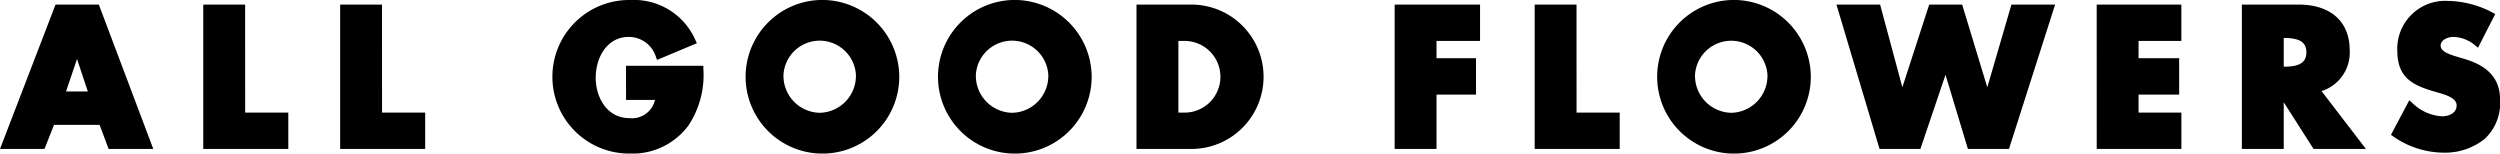
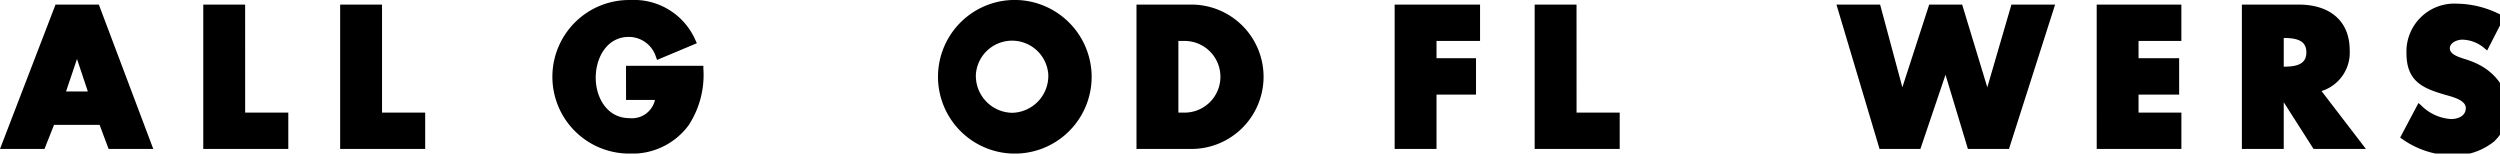
<svg xmlns="http://www.w3.org/2000/svg" width="231.788" height="14.237" viewBox="0 0 231.788 14.237">
  <g id="Logo" transform="translate(-329.736 -400.169)">
    <path id="パス_46" data-name="パス 46" d="M334.885,401.293l-5.149,13.385h4.123l.886-2.231h4.226l.835,2.231h4.141L338.9,401.293Zm2.995,8.056h-2.021l1.016-3.012Z" transform="translate(0 -0.699)" />
    <path id="パス_47" data-name="パス 47" d="M383.408,401.293h-3.882v13.385h7.884v-3.37h-4Z" transform="translate(-30.944 -0.699)" />
    <path id="パス_48" data-name="パス 48" d="M416.937,401.293h-3.882v13.385h7.884v-3.37h-4Z" transform="translate(-51.782 -0.699)" />
    <path id="パス_49" data-name="パス 49" d="M471.869,409.433h2.682a2.182,2.182,0,0,1-2.376,1.688c-2.047,0-3.118-1.885-3.118-3.748,0-1.879,1.053-3.782,3.067-3.782a2.638,2.638,0,0,1,2.522,1.868l.1.264,3.688-1.547-.118-.255a6.219,6.219,0,0,0-6.038-3.751,7.119,7.119,0,1,0-.119,14.237,6.474,6.474,0,0,0,5.518-2.634,8.5,8.5,0,0,0,1.362-5.229l0-.276h-7.174Z" transform="translate(-84.089 0)" />
-     <path id="パス_50" data-name="パス 50" d="M518.41,400.169a7.123,7.123,0,1,0,7.374,6.88A7.148,7.148,0,0,0,518.41,400.169Zm0,10.457a3.426,3.426,0,0,1-3.356-3.56,3.365,3.365,0,0,1,6.713,0A3.426,3.426,0,0,1,518.41,410.627Z" transform="translate(-112.676 0)" />
    <path id="パス_51" data-name="パス 51" d="M565.533,400.169a7.123,7.123,0,1,0,7.374,6.88A7.148,7.148,0,0,0,565.533,400.169Zm0,10.457a3.426,3.426,0,0,1-3.356-3.56,3.365,3.365,0,0,1,6.713,0A3.426,3.426,0,0,1,565.533,410.627Z" transform="translate(-141.962 0)" />
    <path id="パス_52" data-name="パス 52" d="M613.123,401.293h-5.007v13.385h5.007a6.693,6.693,0,1,0,0-13.385ZM612,404.664h.512a3.323,3.323,0,1,1-.034,6.644H612Z" transform="translate(-173.01 -0.699)" />
    <path id="パス_53" data-name="パス 53" d="M671.35,414.678h3.882v-5.041h3.662v-3.371h-3.662v-1.6h4.036v-3.371H671.35Z" transform="translate(-212.309 -0.699)" />
    <path id="パス_54" data-name="パス 54" d="M709.528,401.293h-3.881v13.385h7.884v-3.37h-4Z" transform="translate(-233.624 -0.699)" />
-     <path id="パス_55" data-name="パス 55" d="M741.69,400.169a7.123,7.123,0,1,0,7.374,6.88A7.148,7.148,0,0,0,741.69,400.169Zm0,10.457a3.426,3.426,0,0,1-3.356-3.56,3.365,3.365,0,0,1,6.712,0A3.426,3.426,0,0,1,741.69,410.627Z" transform="translate(-251.442 0)" />
    <path id="パス_56" data-name="パス 56" d="M793.557,408.965l-2.331-7.672H788.17l-2.488,7.669-2.063-7.669h-4.048l3.995,13.385h3.787l2.329-6.877,2.077,6.877h3.807l4.278-13.385h-4.051Z" transform="translate(-279.568 -0.699)" />
    <path id="パス_57" data-name="パス 57" d="M843.322,414.678h7.85v-3.37H847.2v-1.671h3.764v-3.371H847.2v-1.6h3.969v-3.371h-7.85Z" transform="translate(-319.188 -0.699)" />
    <path id="パス_58" data-name="パス 58" d="M888.873,405.516c0-2.645-1.769-4.223-4.734-4.223h-5.262v13.385h3.881v-4.332l2.764,4.332h4.856l-4.116-5.366A3.737,3.737,0,0,0,888.873,405.516Zm-6.114-1.125h.052c1.433,0,2.045.4,2.045,1.329s-.612,1.329-2.045,1.329h-.052Z" transform="translate(-341.285 -0.699)" />
-     <path id="パス_59" data-name="パス 59" d="M922.139,405.753l-.851-.255c-.652-.211-1.289-.459-1.289-.966,0-.523.673-.8,1.159-.8a3.23,3.23,0,0,1,2.041.788l.26.217,1.6-3.123-.227-.128a9.061,9.061,0,0,0-4.154-1.091,4.441,4.441,0,0,0-4.7,4.581c0,2.64,1.522,3.277,3.672,3.889l.107.031c.645.182,1.723.486,1.723,1.173,0,.808-.846,1.023-1.347,1.023a4.262,4.262,0,0,1-2.784-1.262l-.258-.226-1.7,3.207.2.138a8.227,8.227,0,0,0,4.67,1.514,5.885,5.885,0,0,0,3.821-1.274,4.561,4.561,0,0,0,1.424-3.664C925.5,407.034,923.581,406.179,922.139,405.753Z" transform="translate(-363.977 -0.14)" />
+     <path id="パス_59" data-name="パス 59" d="M922.139,405.753c-.652-.211-1.289-.459-1.289-.966,0-.523.673-.8,1.159-.8a3.23,3.23,0,0,1,2.041.788l.26.217,1.6-3.123-.227-.128a9.061,9.061,0,0,0-4.154-1.091,4.441,4.441,0,0,0-4.7,4.581c0,2.64,1.522,3.277,3.672,3.889l.107.031c.645.182,1.723.486,1.723,1.173,0,.808-.846,1.023-1.347,1.023a4.262,4.262,0,0,1-2.784-1.262l-.258-.226-1.7,3.207.2.138a8.227,8.227,0,0,0,4.67,1.514,5.885,5.885,0,0,0,3.821-1.274,4.561,4.561,0,0,0,1.424-3.664C925.5,407.034,923.581,406.179,922.139,405.753Z" transform="translate(-363.977 -0.14)" />
  </g>
</svg>